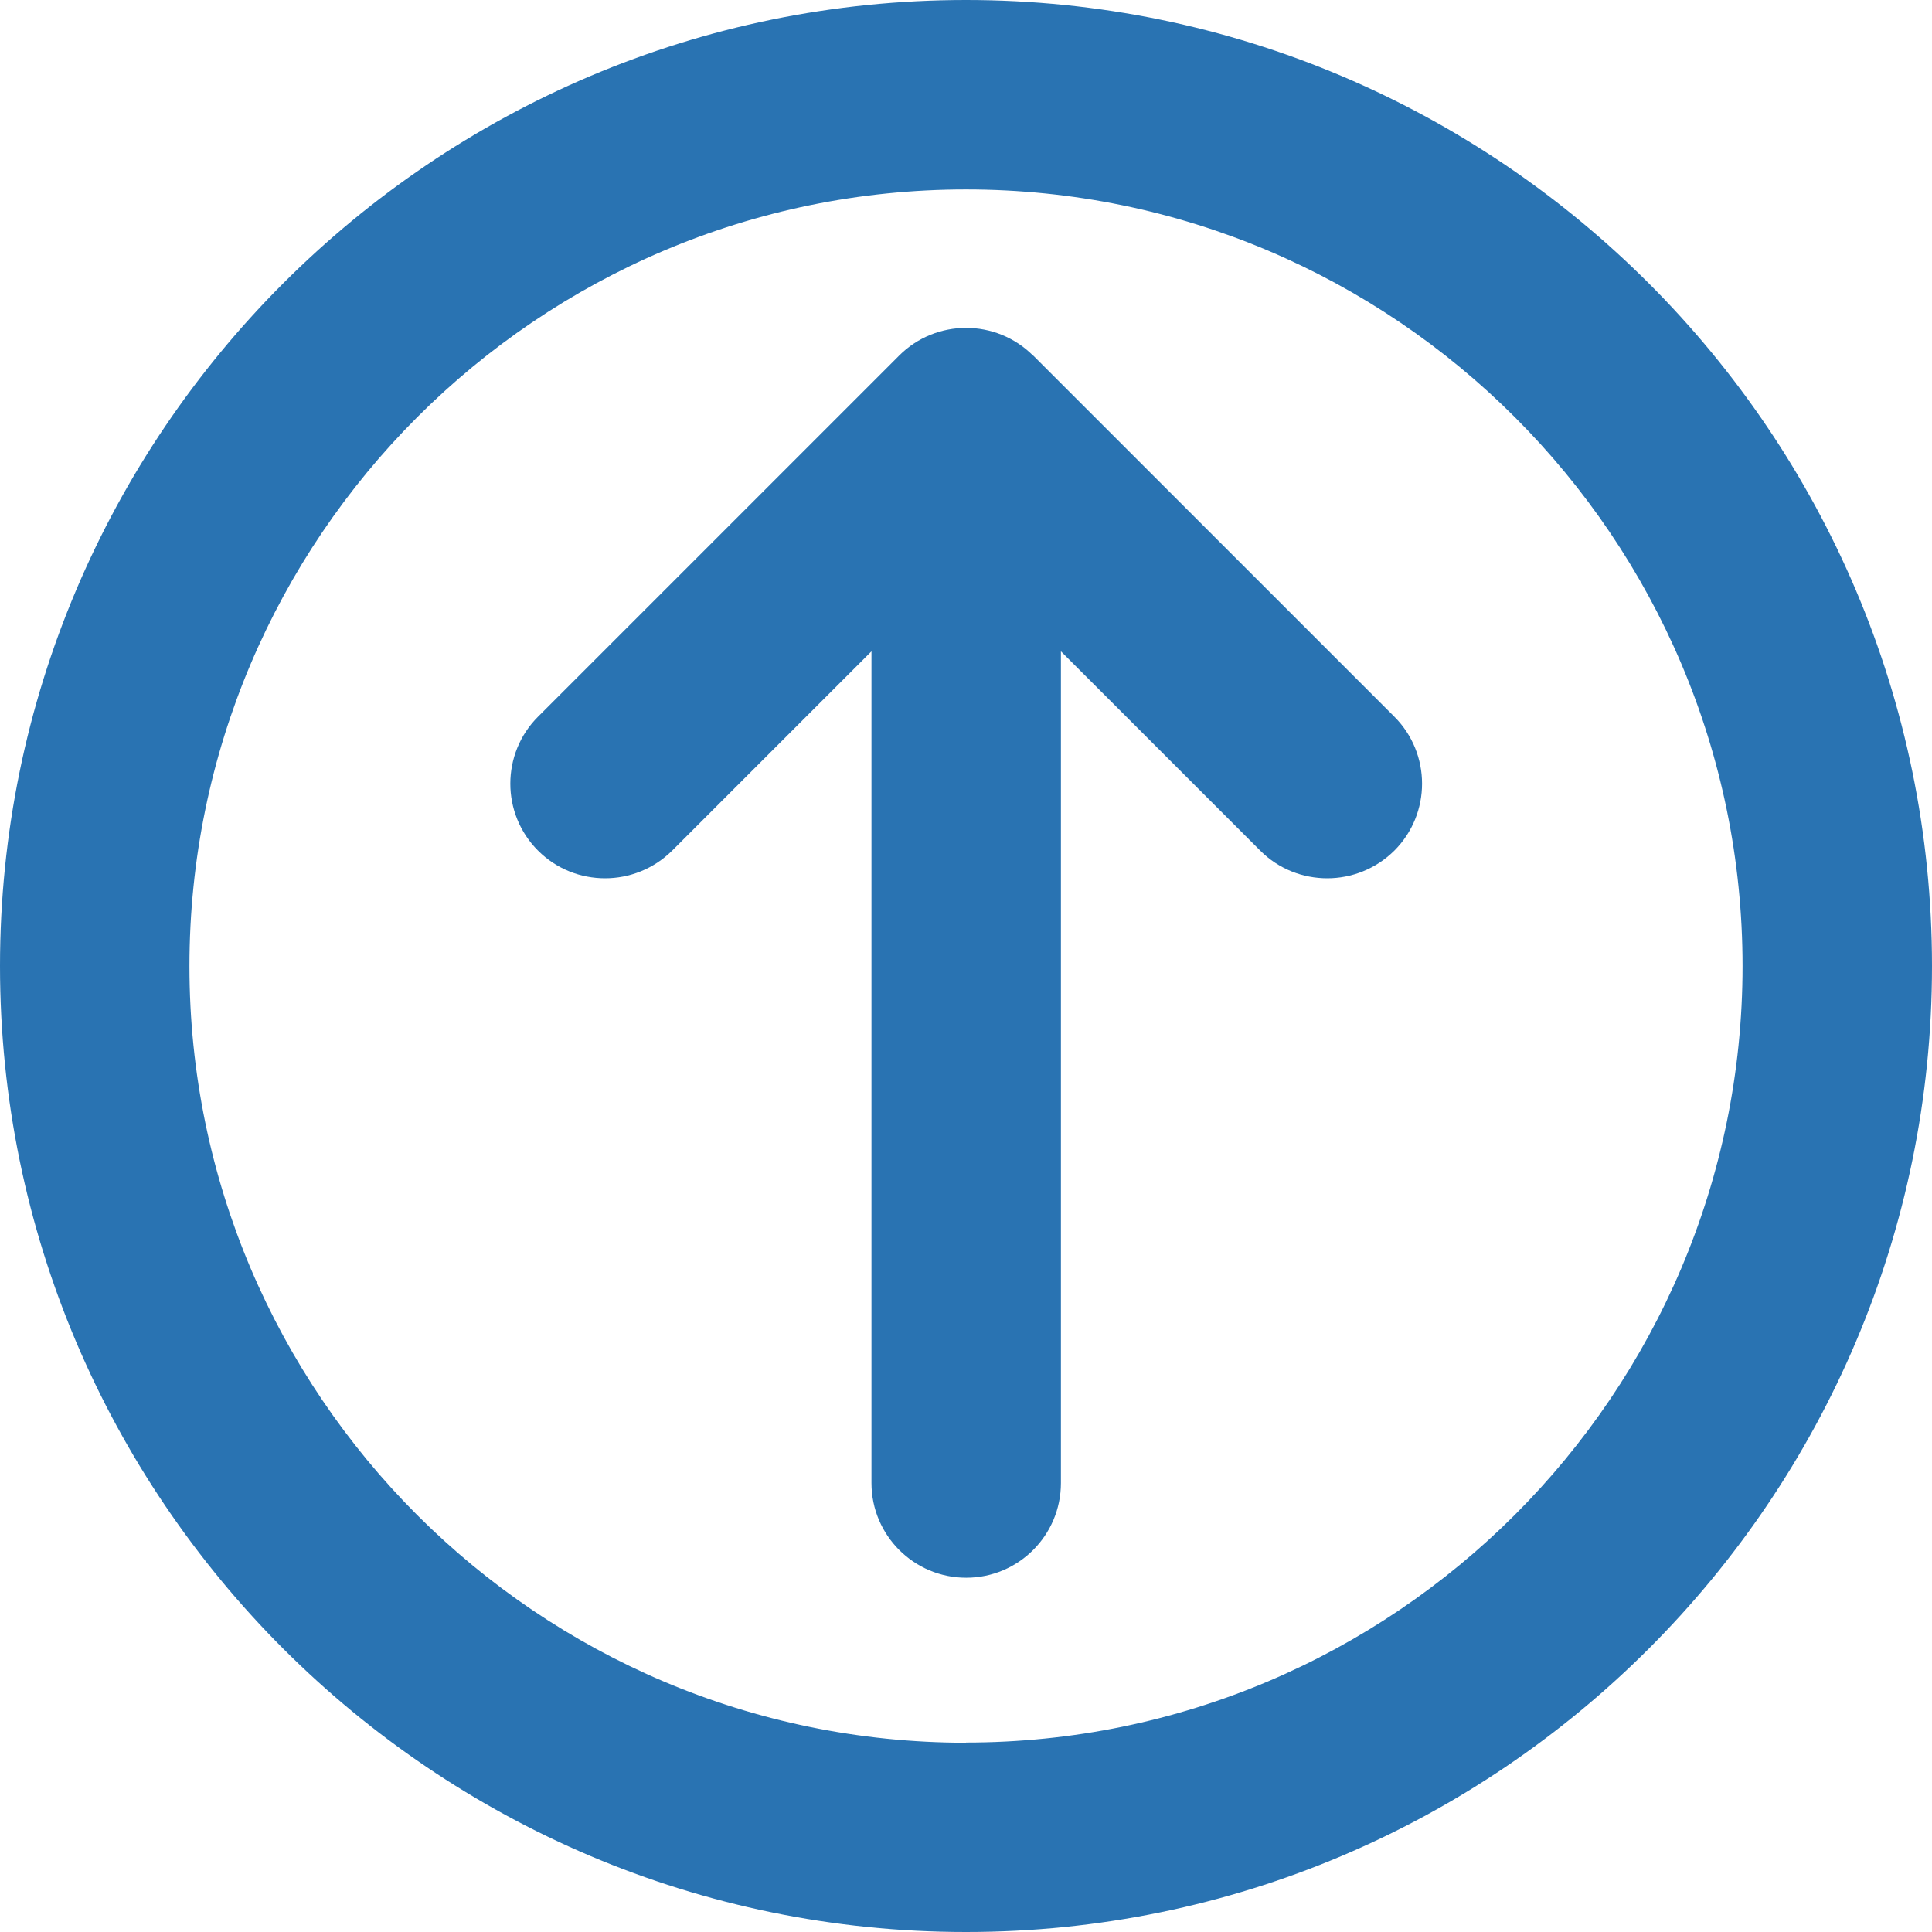
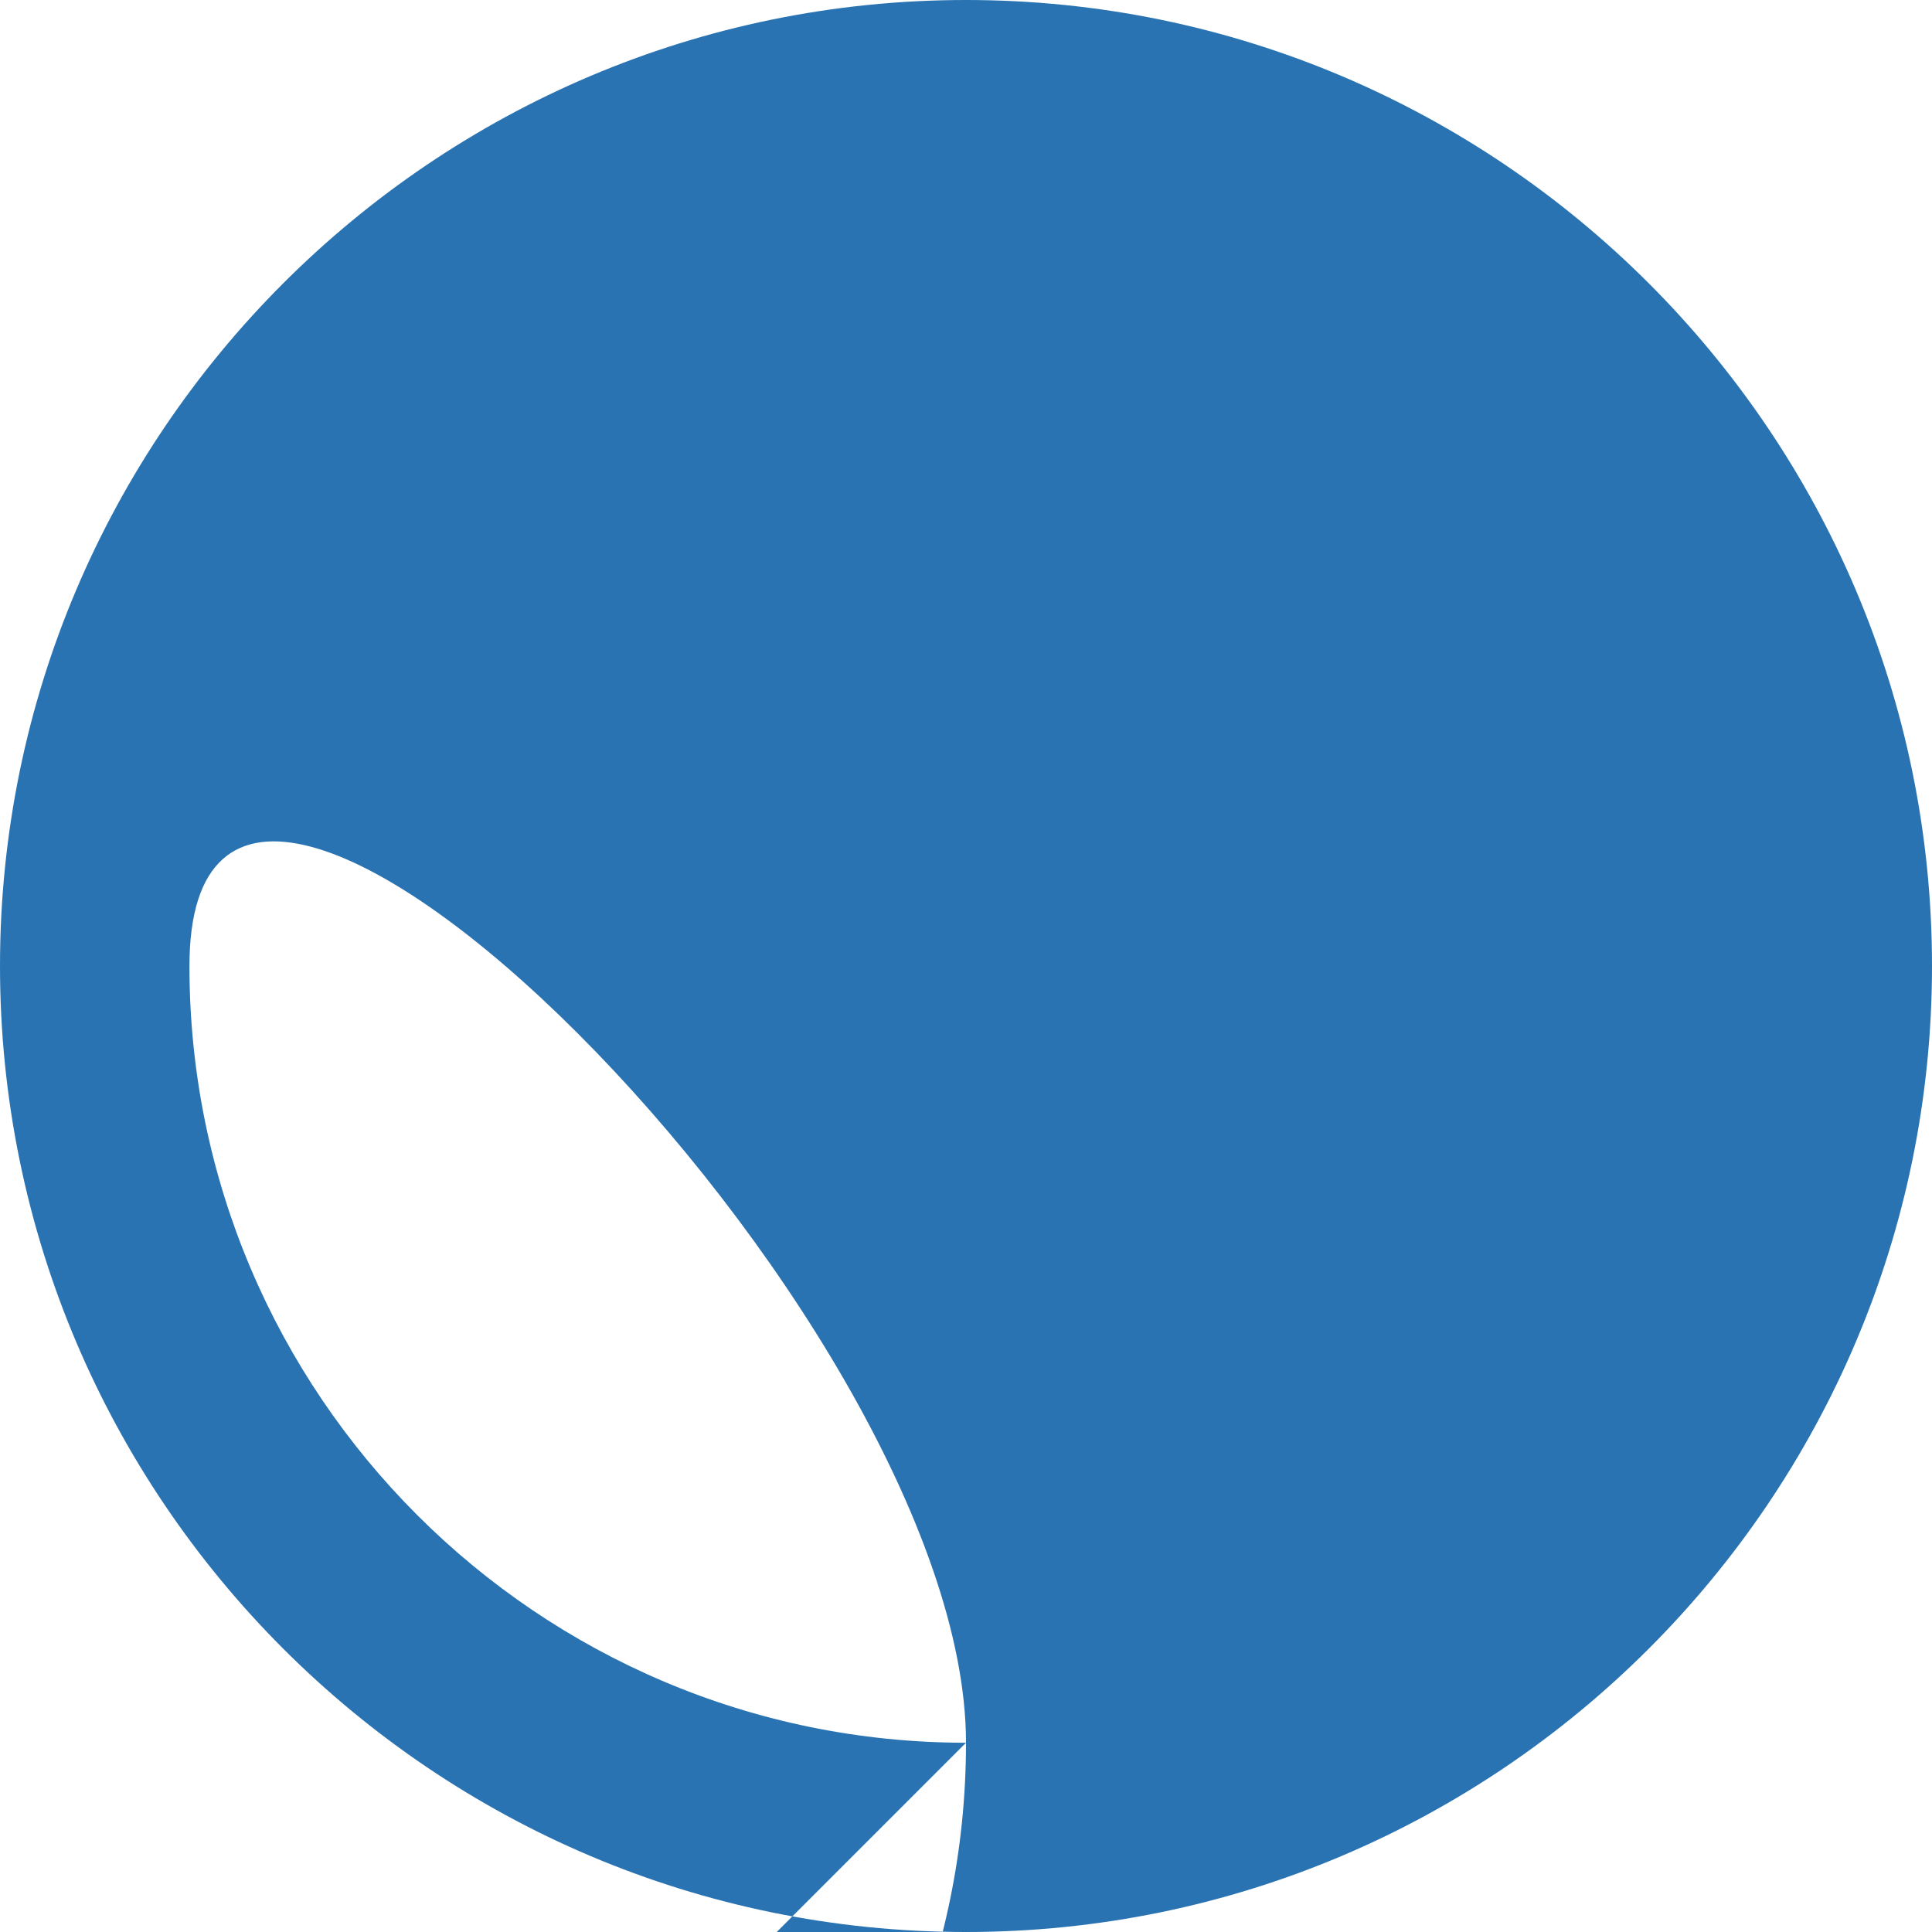
<svg xmlns="http://www.w3.org/2000/svg" id="Ebene_2" data-name="Ebene 2" viewBox="0 0 101.98 101.99">
  <defs>
    <style>
      .cls-1 {
        fill: #2973b2;
        stroke-width: 0px;
      }
    </style>
  </defs>
  <g id="Ebene_1-2" data-name="Ebene 1">
-     <path class="cls-1" d="m50.99,0C22.87,0,0,22.88,0,50.99s22.87,50.99,50.99,50.99,50.99-22.88,50.99-50.99S79.11,0,50.99,0Zm0,91.99c-22.6,0-40.99-18.39-40.99-40.99S28.39,10,50.99,10s40.99,18.39,40.99,40.99-18.39,40.99-40.99,40.99Z" />
-     <path class="cls-1" d="m54.53,18.77c-1.95-1.95-5.12-1.95-7.07,0l-19.06,19.06c-1.95,1.95-1.95,5.12,0,7.07.98.98,2.26,1.46,3.54,1.46s2.56-.49,3.54-1.46l10.52-10.52v43.9c0,2.76,2.24,5,5,5s5-2.24,5-5v-43.9l10.52,10.52c.98.98,2.26,1.46,3.54,1.46s2.56-.49,3.54-1.46c1.95-1.95,1.95-5.12,0-7.07l-19.06-19.06Z" />
+     <path class="cls-1" d="m50.99,0C22.87,0,0,22.88,0,50.99s22.87,50.99,50.99,50.99,50.99-22.88,50.99-50.99S79.11,0,50.99,0Zm0,91.99c-22.6,0-40.99-18.39-40.99-40.99s40.99,18.39,40.99,40.99-18.39,40.99-40.99,40.99Z" />
  </g>
</svg>